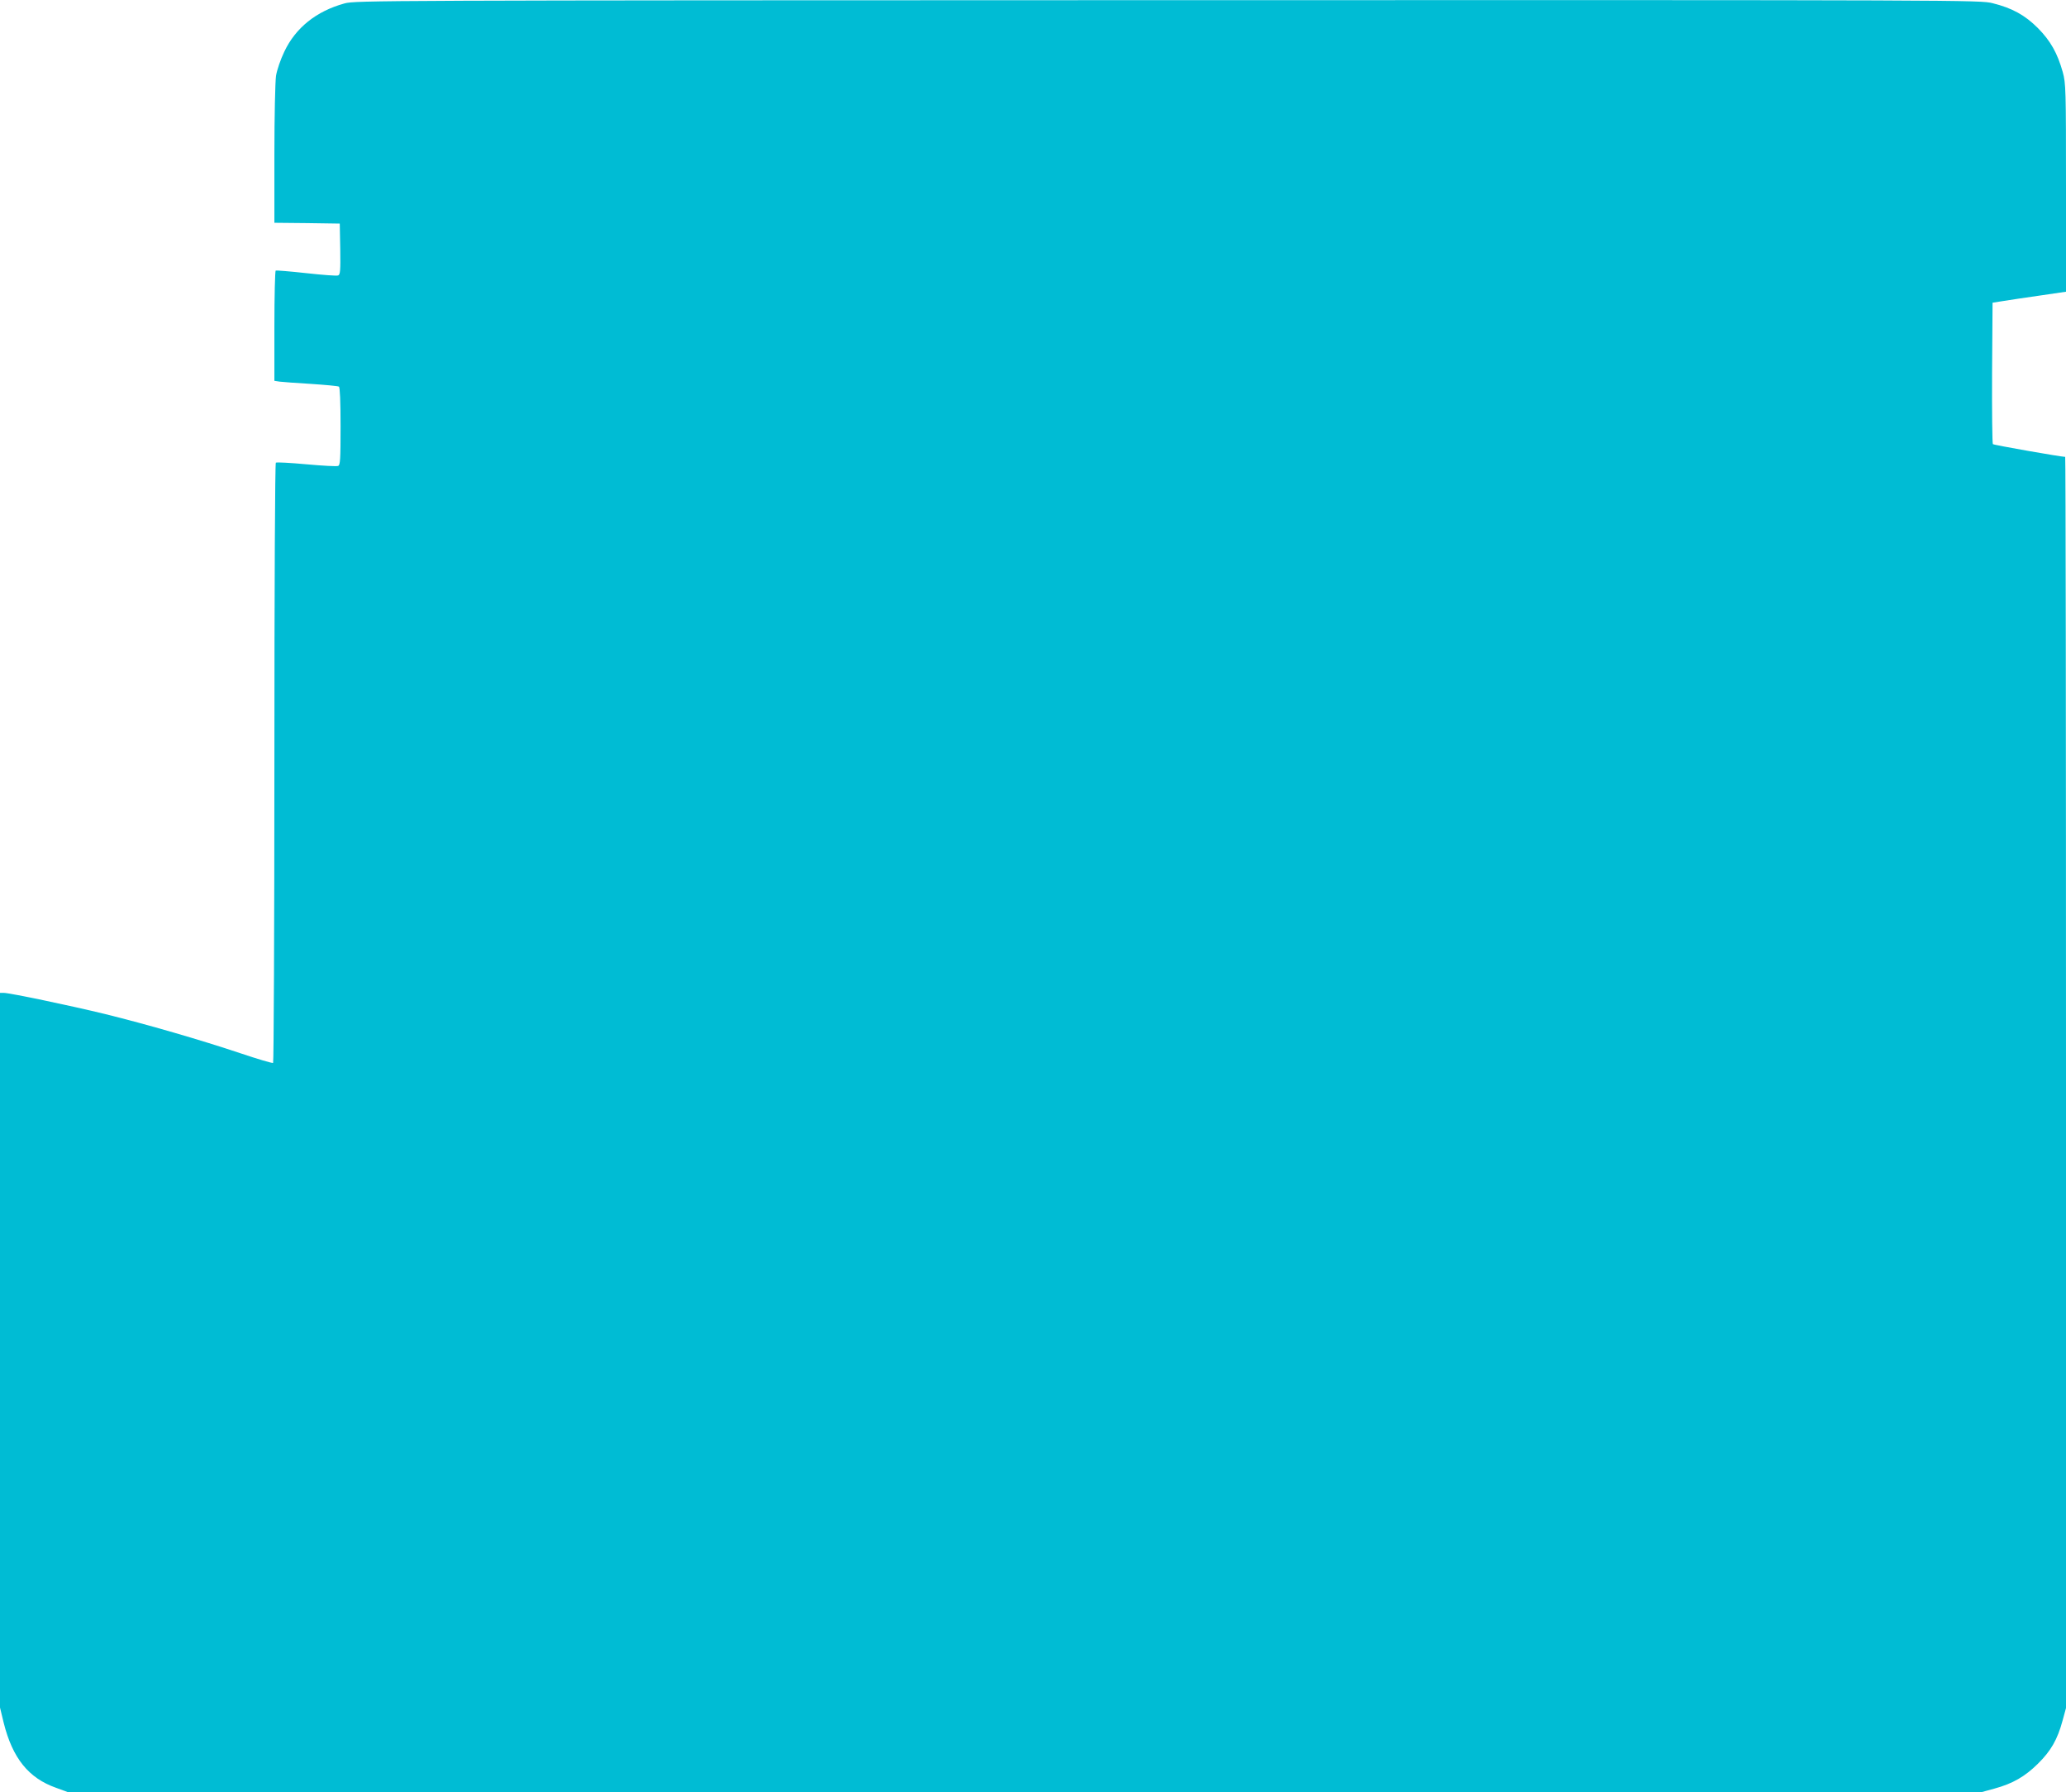
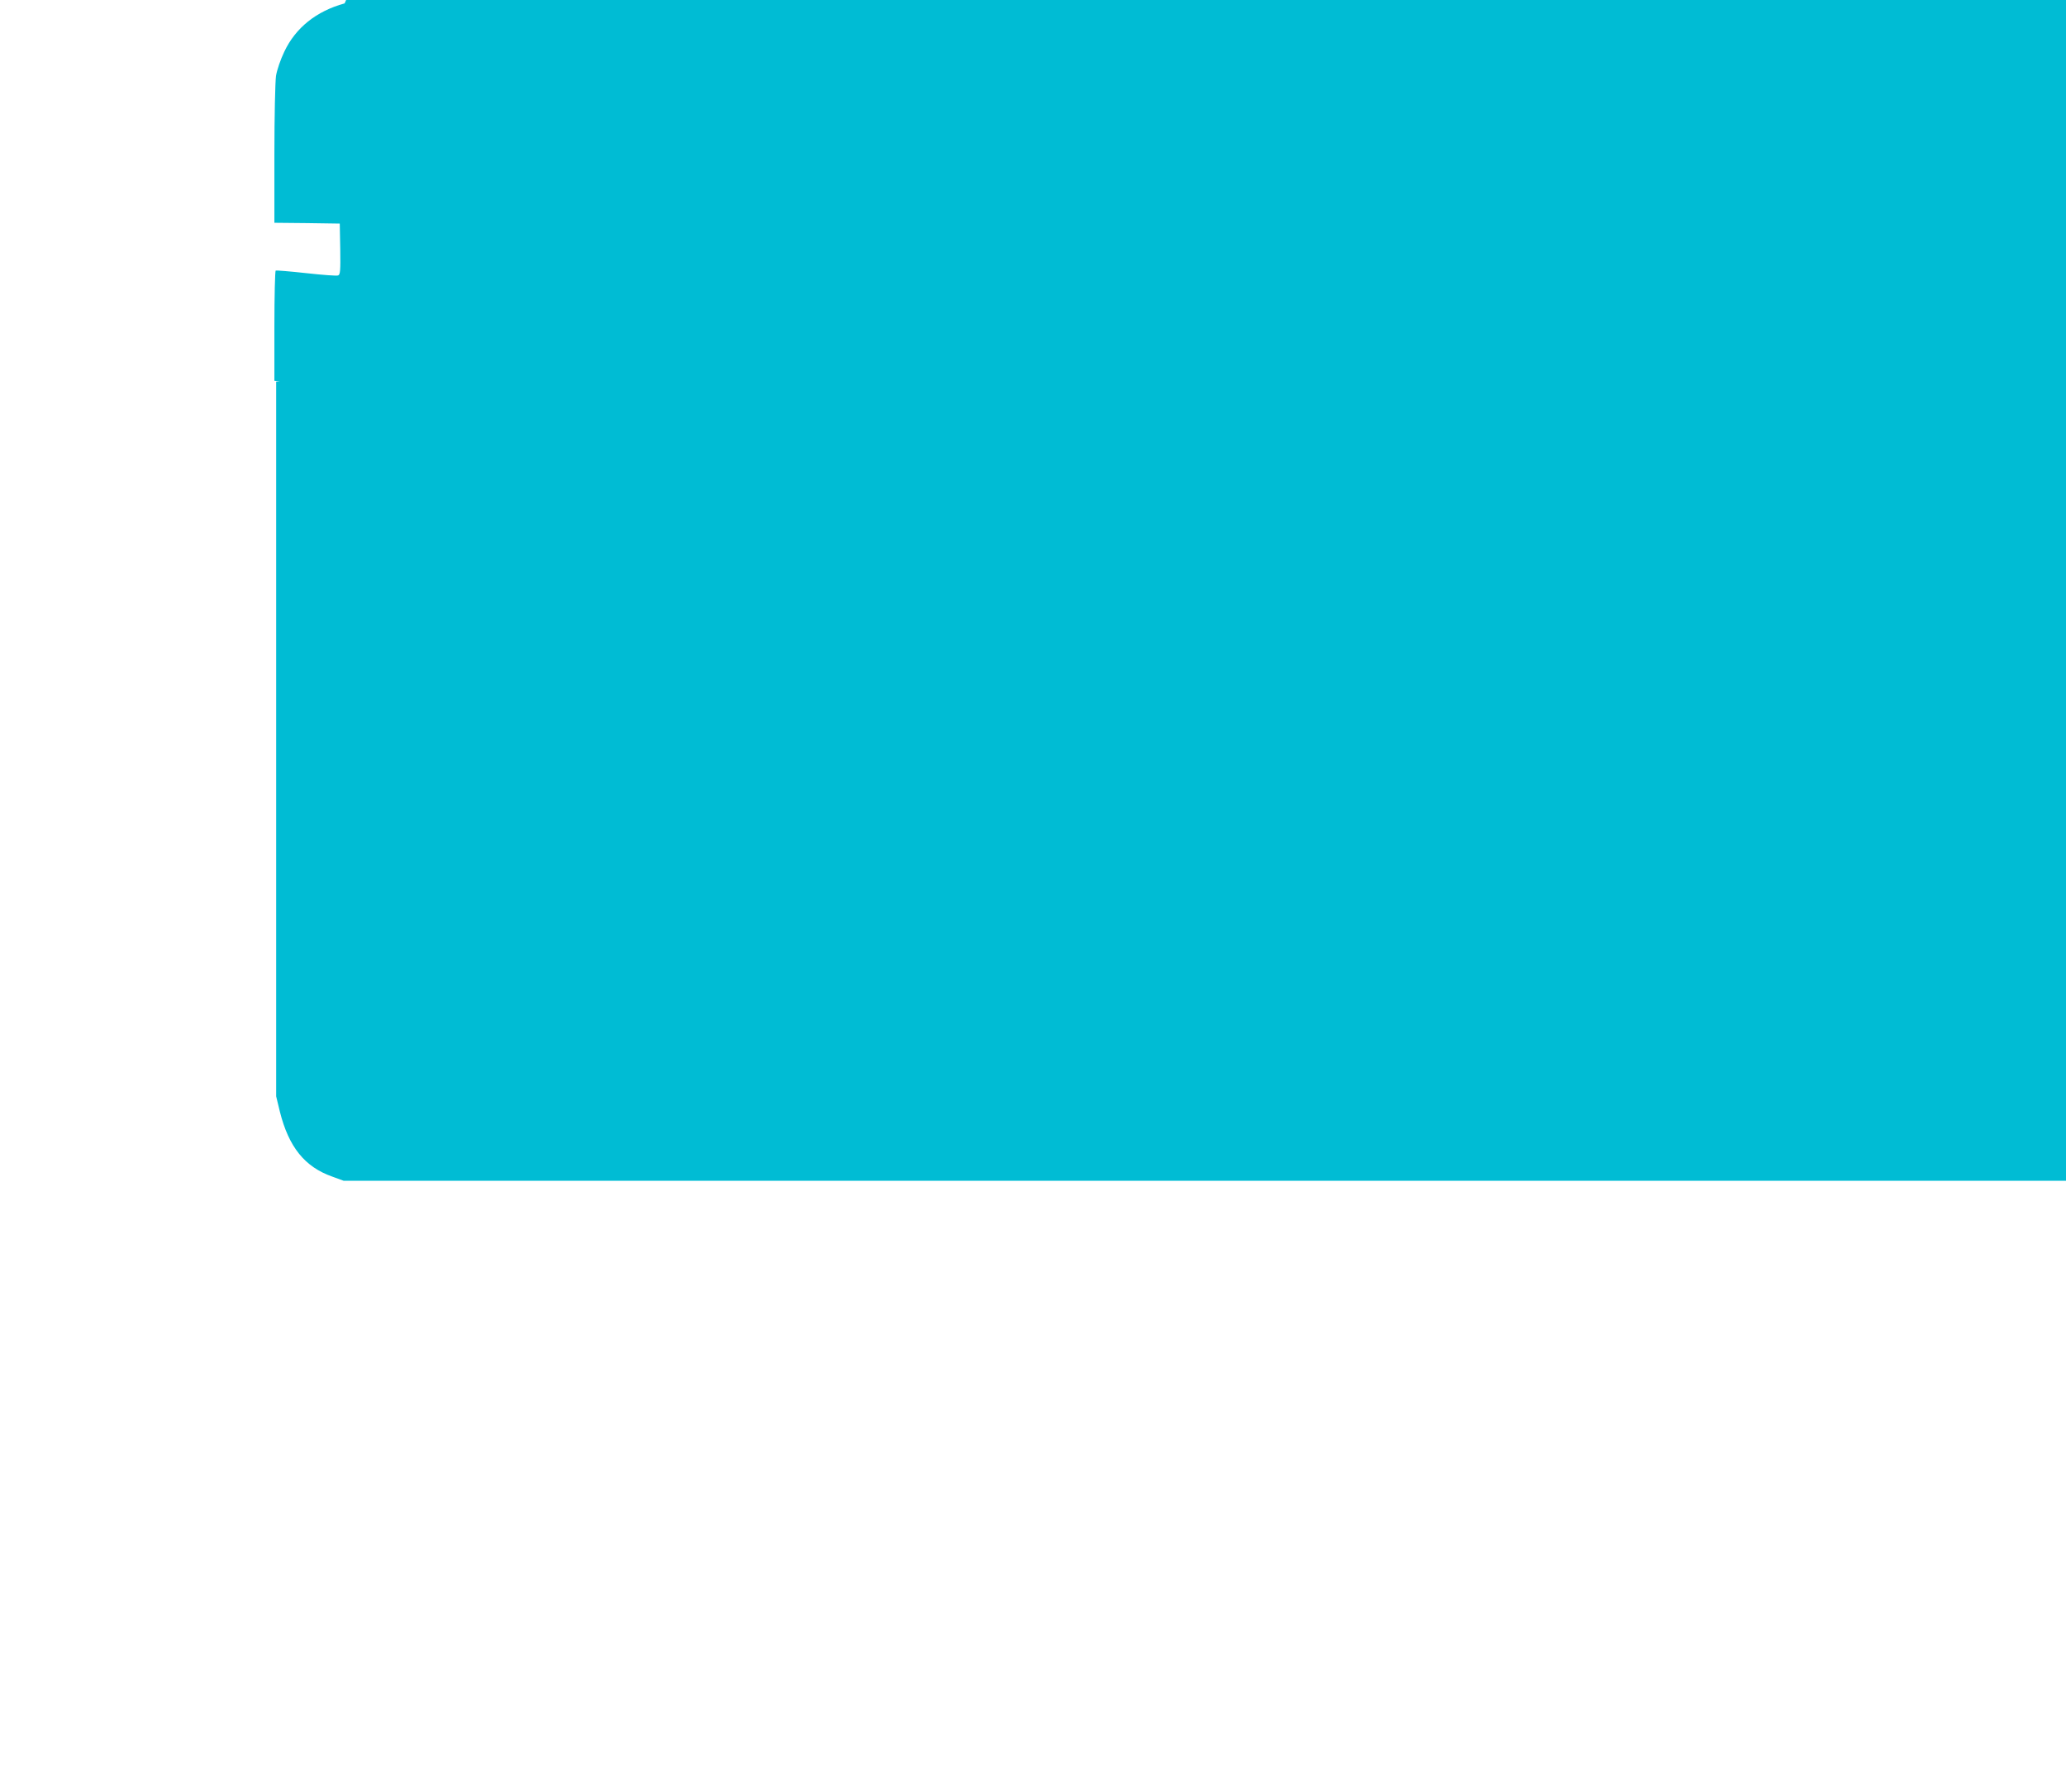
<svg xmlns="http://www.w3.org/2000/svg" version="1.0" width="1280pt" height="1110pt" viewBox="0 0 1280 1110" preserveAspectRatio="xMidYMid meet">
  <g transform="translate(0,1110) scale(0.1,-0.1)" fill="#00bcd4" stroke="none">
-     <path d="M2135 11079 c-175 -48 -304 -151 -374 -300 -23 -48 -45 -112 -51 -149 -5 -37 -10 -249 -10 -487 l0 -423 203 -2 202 -3 3 -158 c2 -134 0 -158 -13 -163 -8 -4 -97 3 -197 14 -100 11 -186 18 -190 16 -4 -3 -8 -158 -8 -344 l0 -339 33 -5 c17 -2 105 -9 194 -14 89 -6 167 -13 173 -17 6 -4 10 -92 10 -246 0 -204 -2 -240 -15 -245 -8 -4 -96 1 -196 10 -99 9 -185 14 -190 10 -5 -3 -9 -744 -9 -1859 0 -1020 -4 -1856 -8 -1859 -5 -3 -96 24 -203 60 -248 83 -579 179 -839 243 -218 53 -591 131 -628 131 l-22 0 0 -2214 0 -2213 23 -95 c55 -219 154 -342 324 -402 l71 -26 5931 0 5931 0 77 21 c113 31 188 74 269 154 80 79 121 149 153 268 l21 77 0 3875 c0 2131 -2 3875 -5 3875 -25 0 -442 73 -448 79 -4 4 -6 203 -5 442 l3 434 70 11 c39 6 141 22 228 34 l157 23 0 644 c0 612 -1 647 -20 716 -33 118 -76 194 -154 273 -81 81 -160 124 -280 154 -77 20 -153 20 -5110 19 -4921 -1 -5033 -2 -5101 -20z" />
+     <path d="M2135 11079 c-175 -48 -304 -151 -374 -300 -23 -48 -45 -112 -51 -149 -5 -37 -10 -249 -10 -487 l0 -423 203 -2 202 -3 3 -158 c2 -134 0 -158 -13 -163 -8 -4 -97 3 -197 14 -100 11 -186 18 -190 16 -4 -3 -8 -158 -8 -344 l0 -339 33 -5 l-22 0 0 -2214 0 -2213 23 -95 c55 -219 154 -342 324 -402 l71 -26 5931 0 5931 0 77 21 c113 31 188 74 269 154 80 79 121 149 153 268 l21 77 0 3875 c0 2131 -2 3875 -5 3875 -25 0 -442 73 -448 79 -4 4 -6 203 -5 442 l3 434 70 11 c39 6 141 22 228 34 l157 23 0 644 c0 612 -1 647 -20 716 -33 118 -76 194 -154 273 -81 81 -160 124 -280 154 -77 20 -153 20 -5110 19 -4921 -1 -5033 -2 -5101 -20z" />
  </g>
</svg>